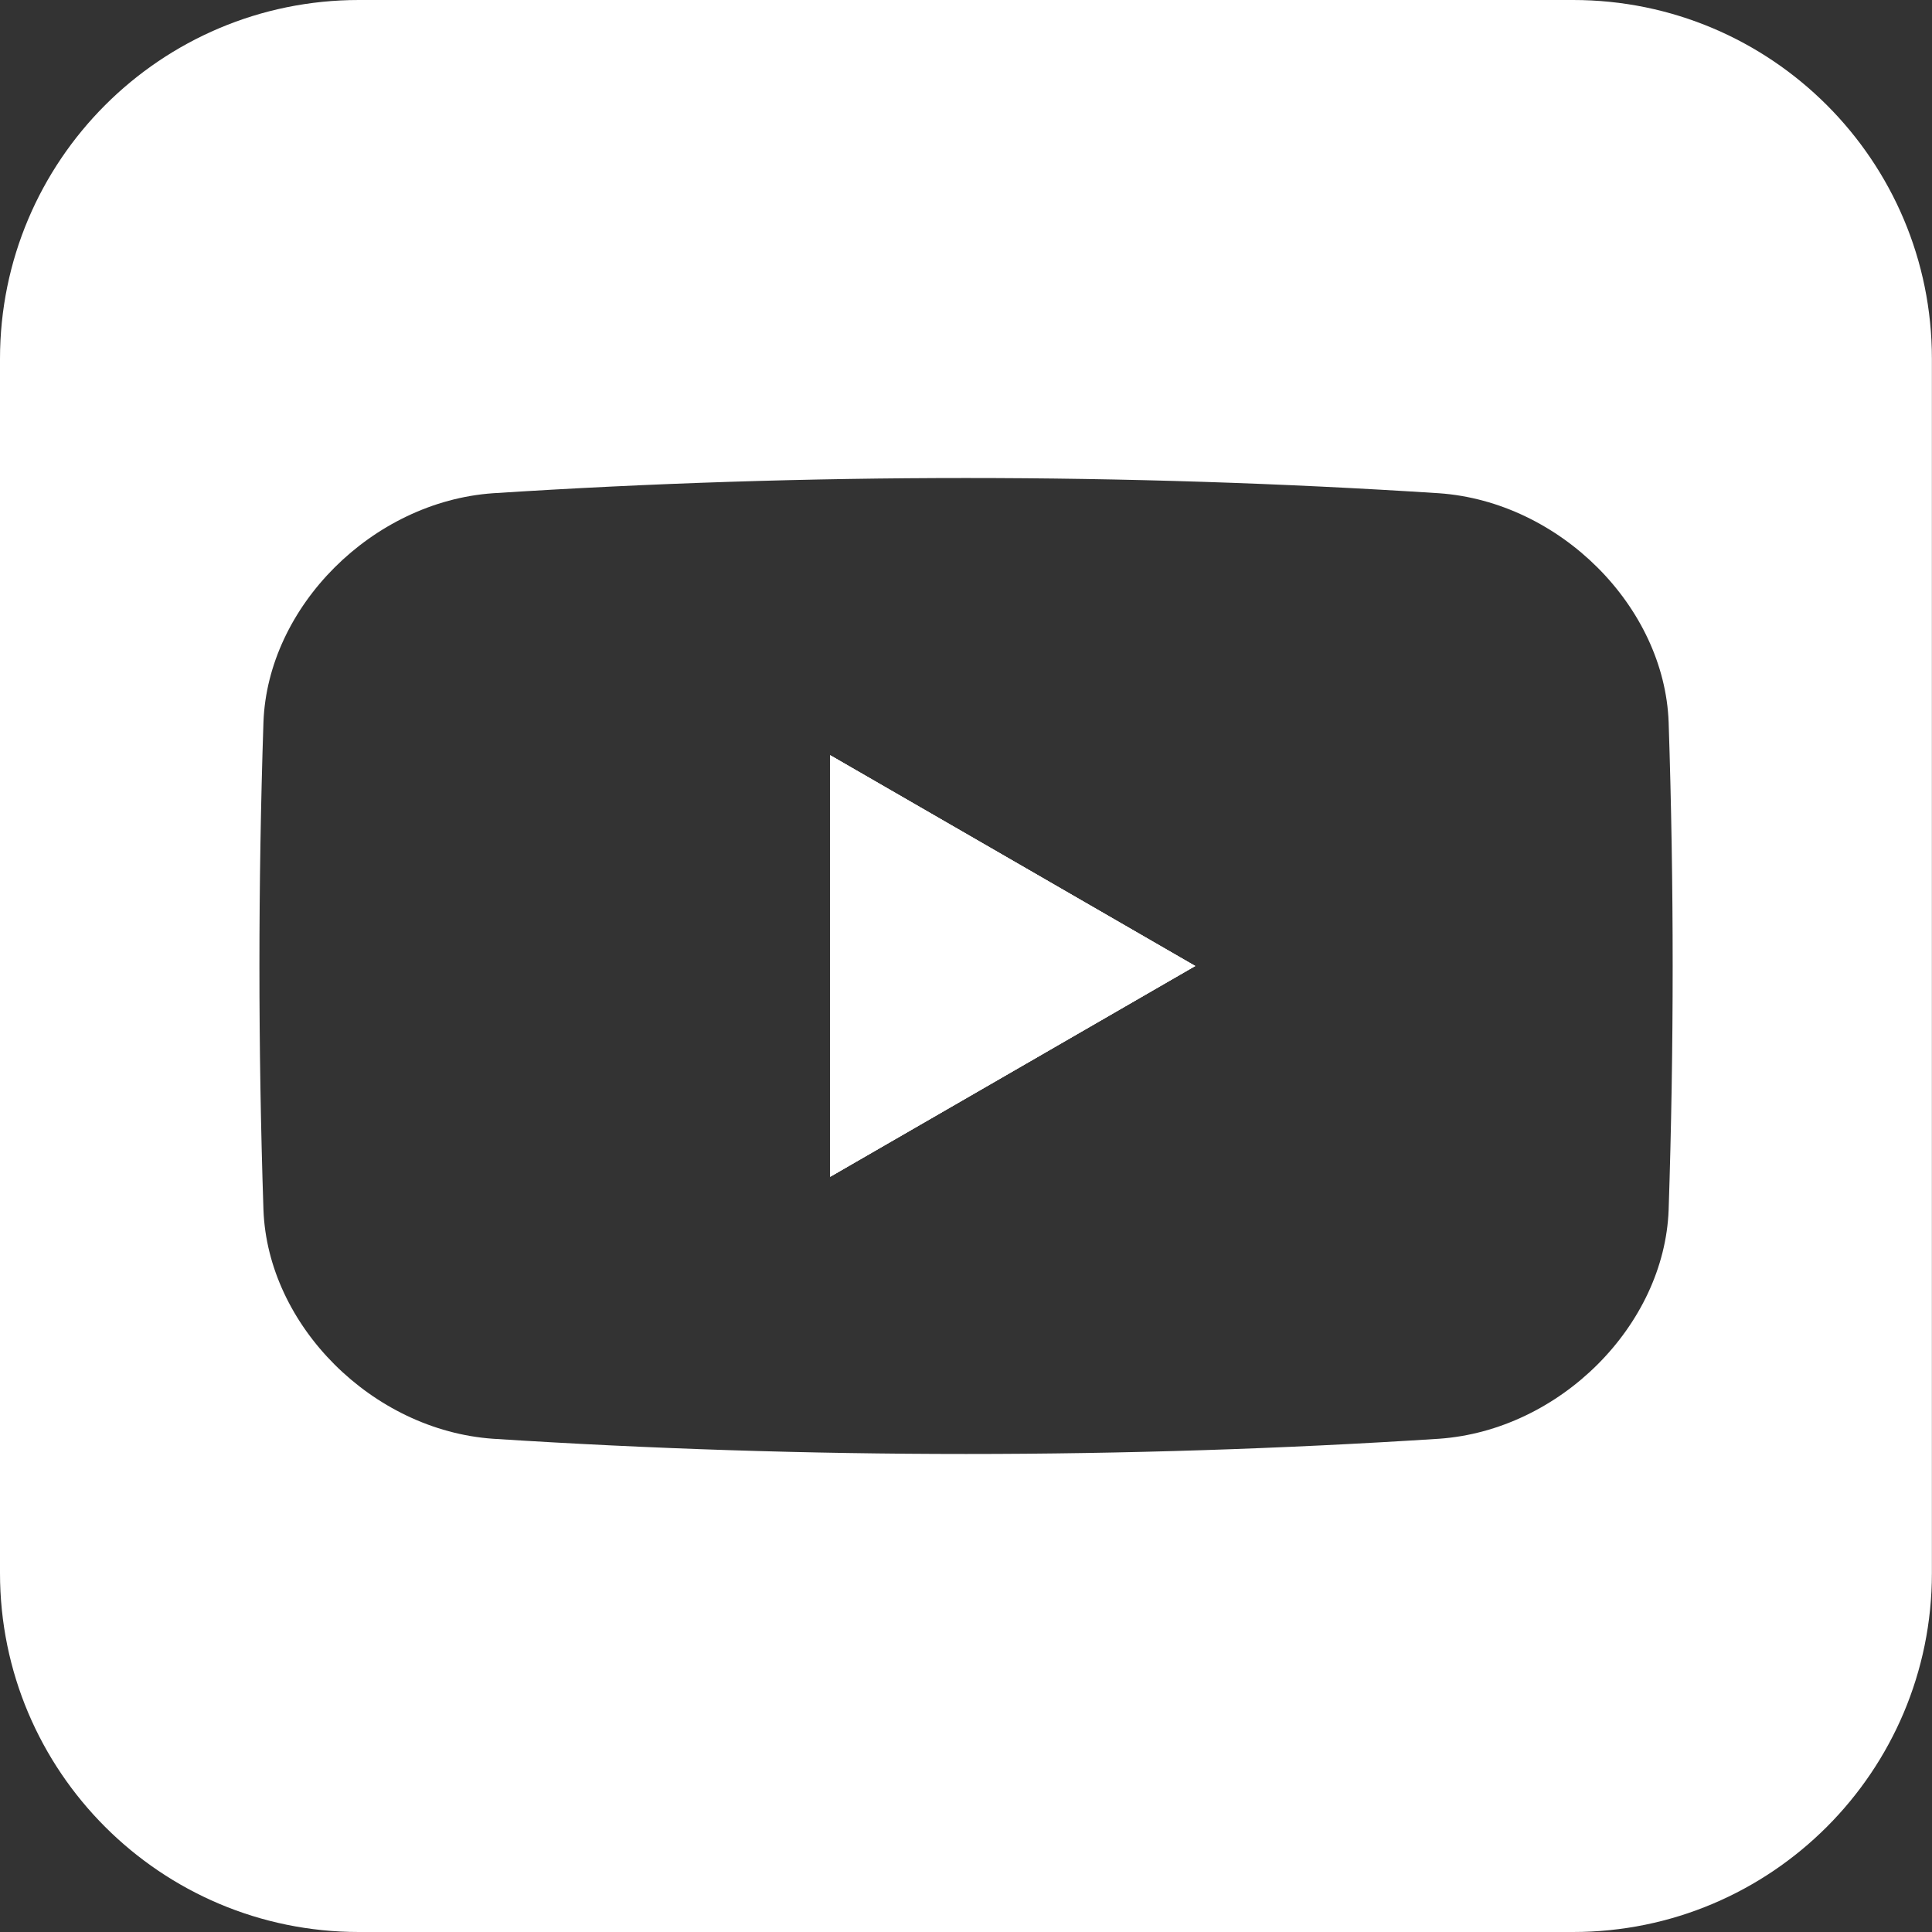
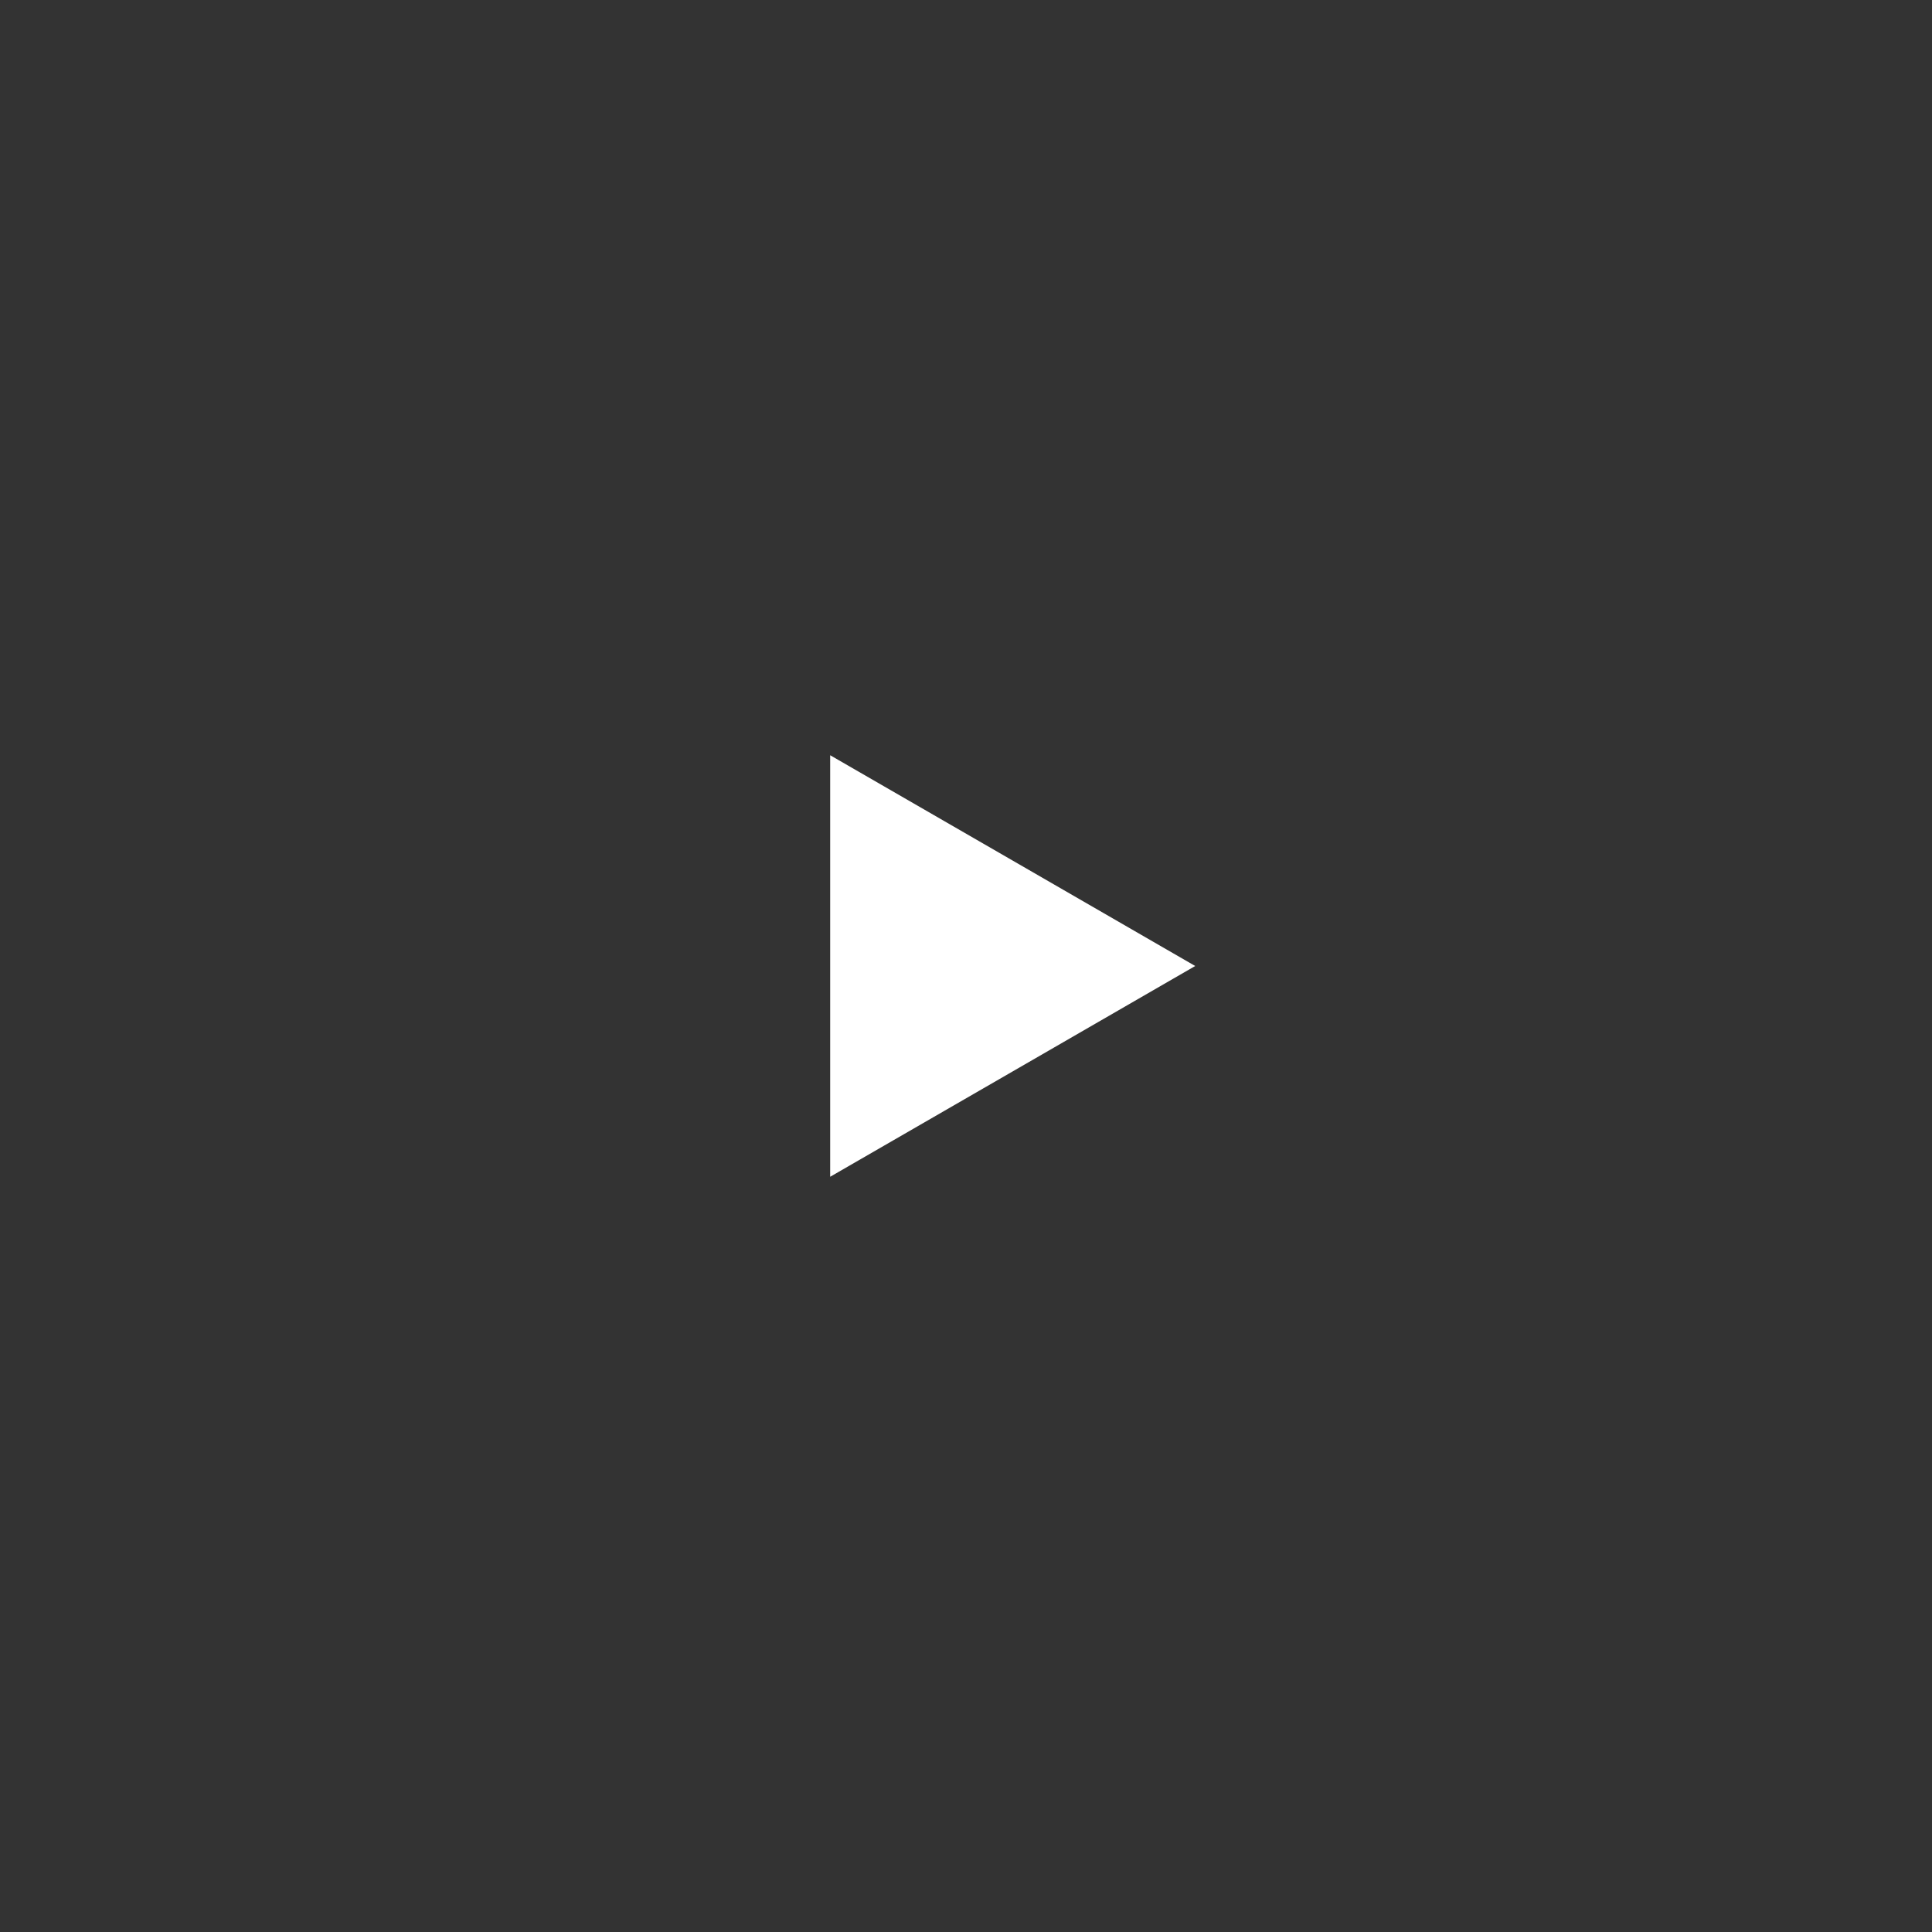
<svg xmlns="http://www.w3.org/2000/svg" id="Ebene_1" viewBox="0 0 198 198">
  <rect x="0" y="0" width="198" height="198" fill="#333333" stroke="none" />
  <defs>
    <style>.cls-1{fill:#fff;}</style>
  </defs>
  <g>
-     <polygon class="cls-1" points="103.79 88.2 122.49 99 103.79 109.8 85.08 120.6 85.08 77.4 103.79 88.2" />
-     <path class="cls-1" d="m161.22,0H36.78C16.47,0,0,16.47,0,36.78v124.44c0,20.31,16.47,36.78,36.78,36.78h124.43c20.32,0,36.78-16.47,36.78-36.78V36.78C198,16.47,181.53,0,161.22,0Zm9.79,123.98c-.43,11.87-11.16,22.6-23.53,23.47-32.27,2.08-64.68,2.08-96.96,0-12.36-.87-23.09-11.6-23.52-23.47-.55-16.67-.55-33.28,0-49.96.43-11.86,11.16-22.6,23.52-23.47,32.28-2.08,64.69-2.08,96.96,0,12.37.87,23.1,11.61,23.53,23.47.55,16.67.55,33.28,0,49.96Z" />
-   </g>
+     </g>
  <g>
-     <polygon class="cls-1" points="122.49 99 103.79 109.8 85.08 120.6 85.08 77.4 103.79 88.2 122.49 99" />
    <polygon class="cls-1" points="122.49 99 103.79 109.8 85.08 120.6 85.08 77.4 103.79 88.2 122.49 99" />
  </g>
</svg>